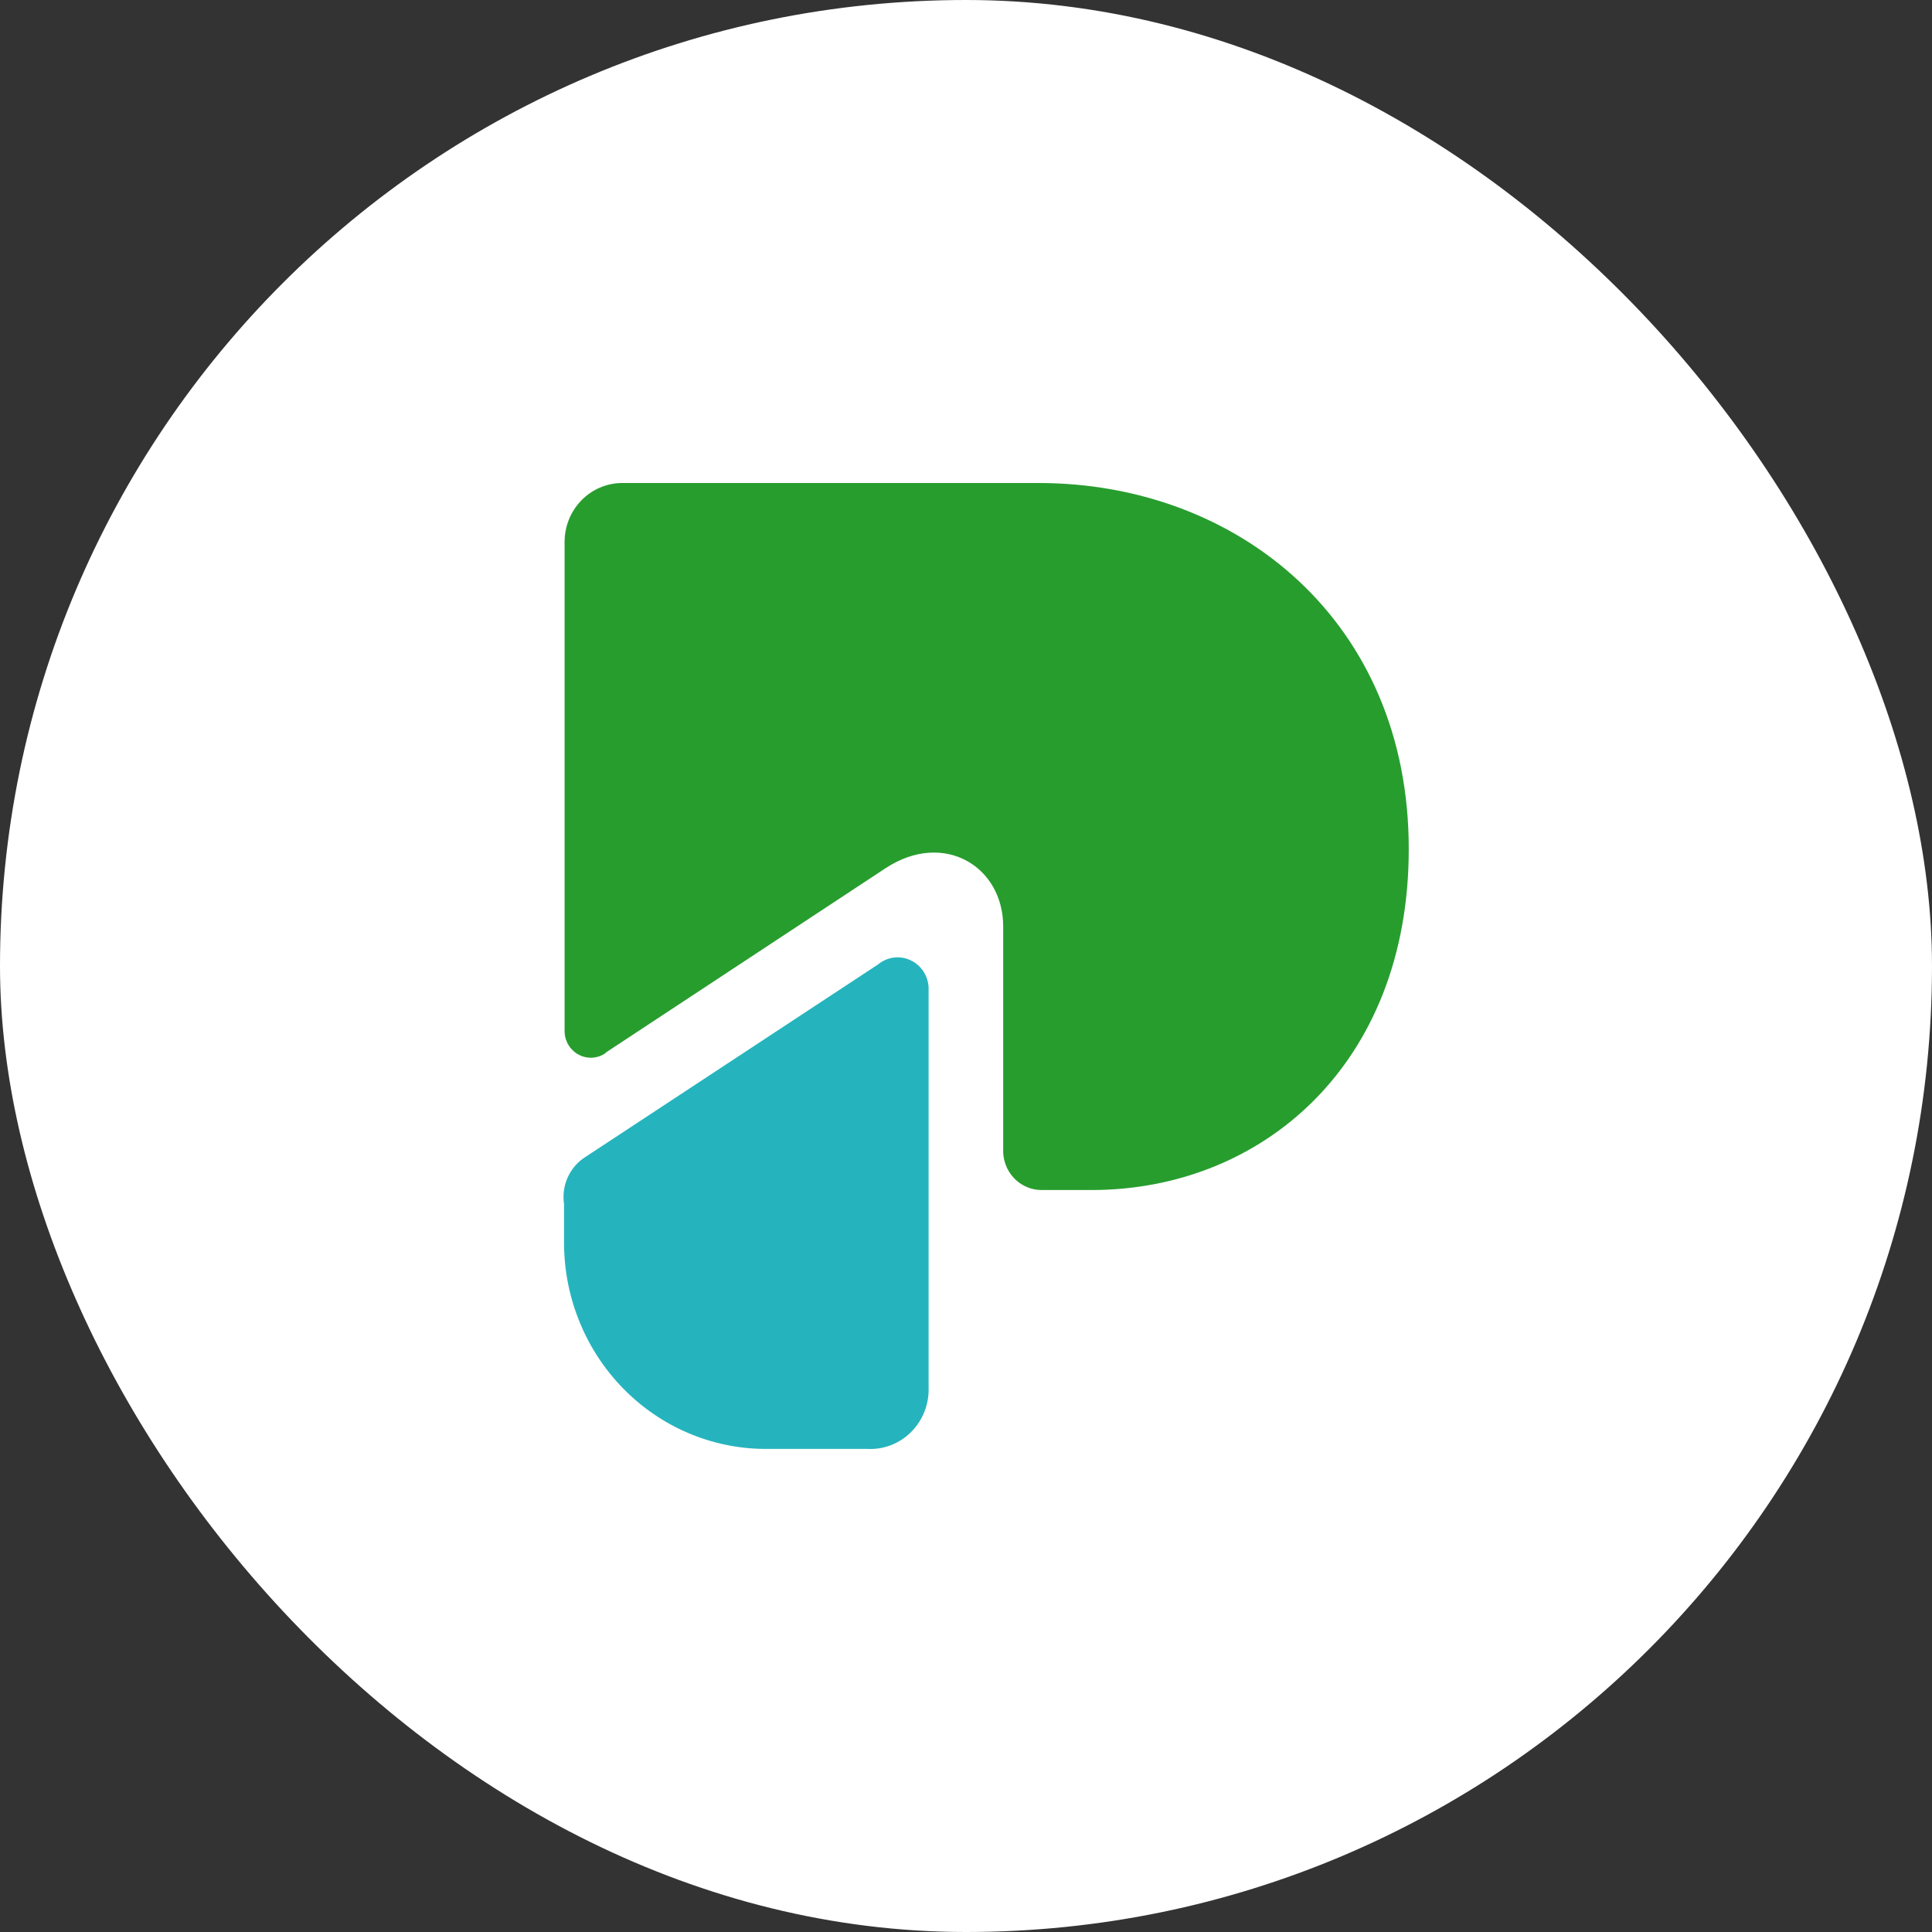
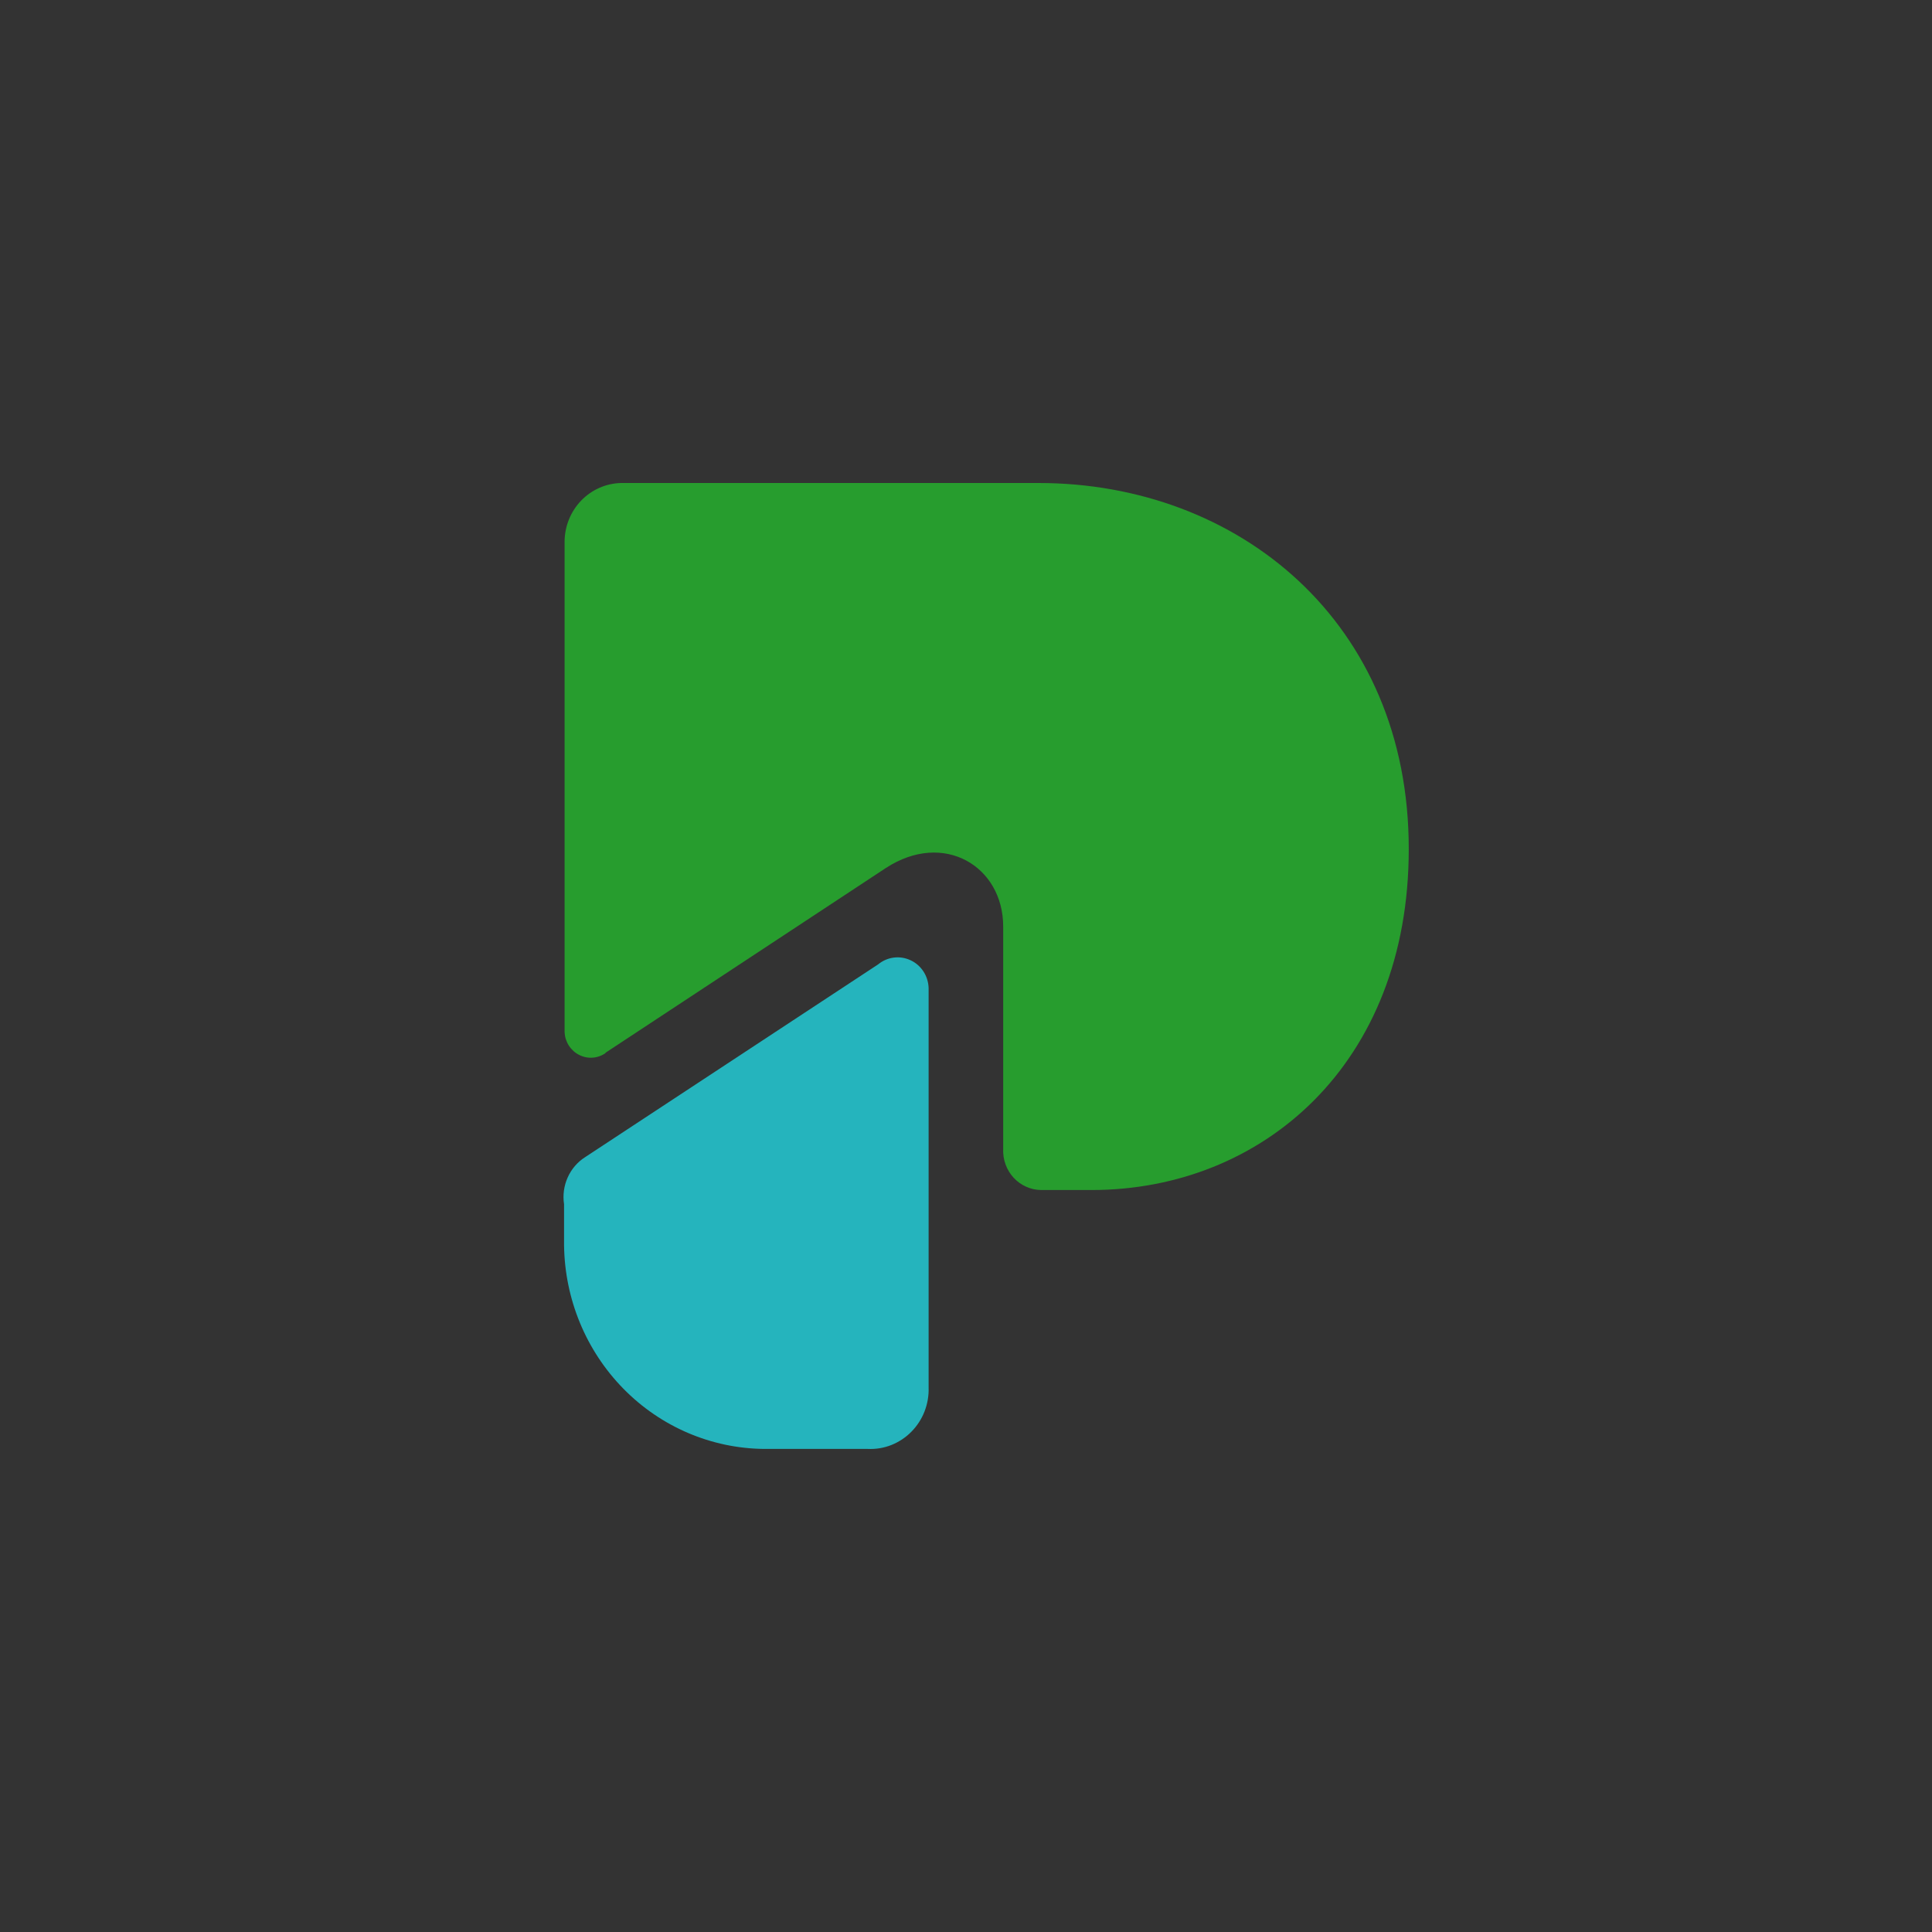
<svg xmlns="http://www.w3.org/2000/svg" width="48" height="48" viewBox="0 0 48 48" fill="none">
  <rect x="0" y="0" width="48" height="48" fill="#333333" stroke="none" />
-   <rect width="48" height="48" rx="24" fill="white" />
  <path d="M14.014 29.919V30.939C14.031 32.278 14.56 33.556 15.488 34.502C16.416 35.448 17.669 35.985 18.98 35.998H21.557C21.757 36.008 21.956 35.975 22.143 35.902C22.329 35.828 22.499 35.717 22.641 35.573C22.783 35.43 22.895 35.258 22.969 35.069C23.043 34.879 23.078 34.676 23.071 34.472V24.546C23.067 24.4 23.022 24.258 22.943 24.136C22.863 24.014 22.753 23.917 22.622 23.857C22.492 23.796 22.348 23.773 22.206 23.791C22.064 23.809 21.93 23.867 21.818 23.959L14.542 28.746C14.351 28.866 14.199 29.042 14.105 29.251C14.011 29.459 13.979 29.692 14.014 29.919Z" fill="#25B4BD" />
  <path d="M15.038 26.159L22.008 21.566C23.45 20.626 24.924 21.526 24.924 23.019V28.546C24.918 28.677 24.938 28.808 24.983 28.931C25.028 29.054 25.096 29.166 25.185 29.262C25.273 29.357 25.379 29.433 25.497 29.485C25.615 29.538 25.742 29.565 25.871 29.566H27.117C31.365 29.566 35 26.432 35 21.099C35.007 15.453 30.765 12 25.799 12H15.43C15.057 12.009 14.702 12.165 14.44 12.436C14.178 12.708 14.03 13.072 14.027 13.453V25.646C14.033 25.765 14.07 25.88 14.134 25.979C14.198 26.078 14.287 26.158 14.391 26.21C14.496 26.263 14.612 26.286 14.728 26.277C14.844 26.268 14.956 26.227 15.051 26.159" fill="#279D2E" />
</svg>